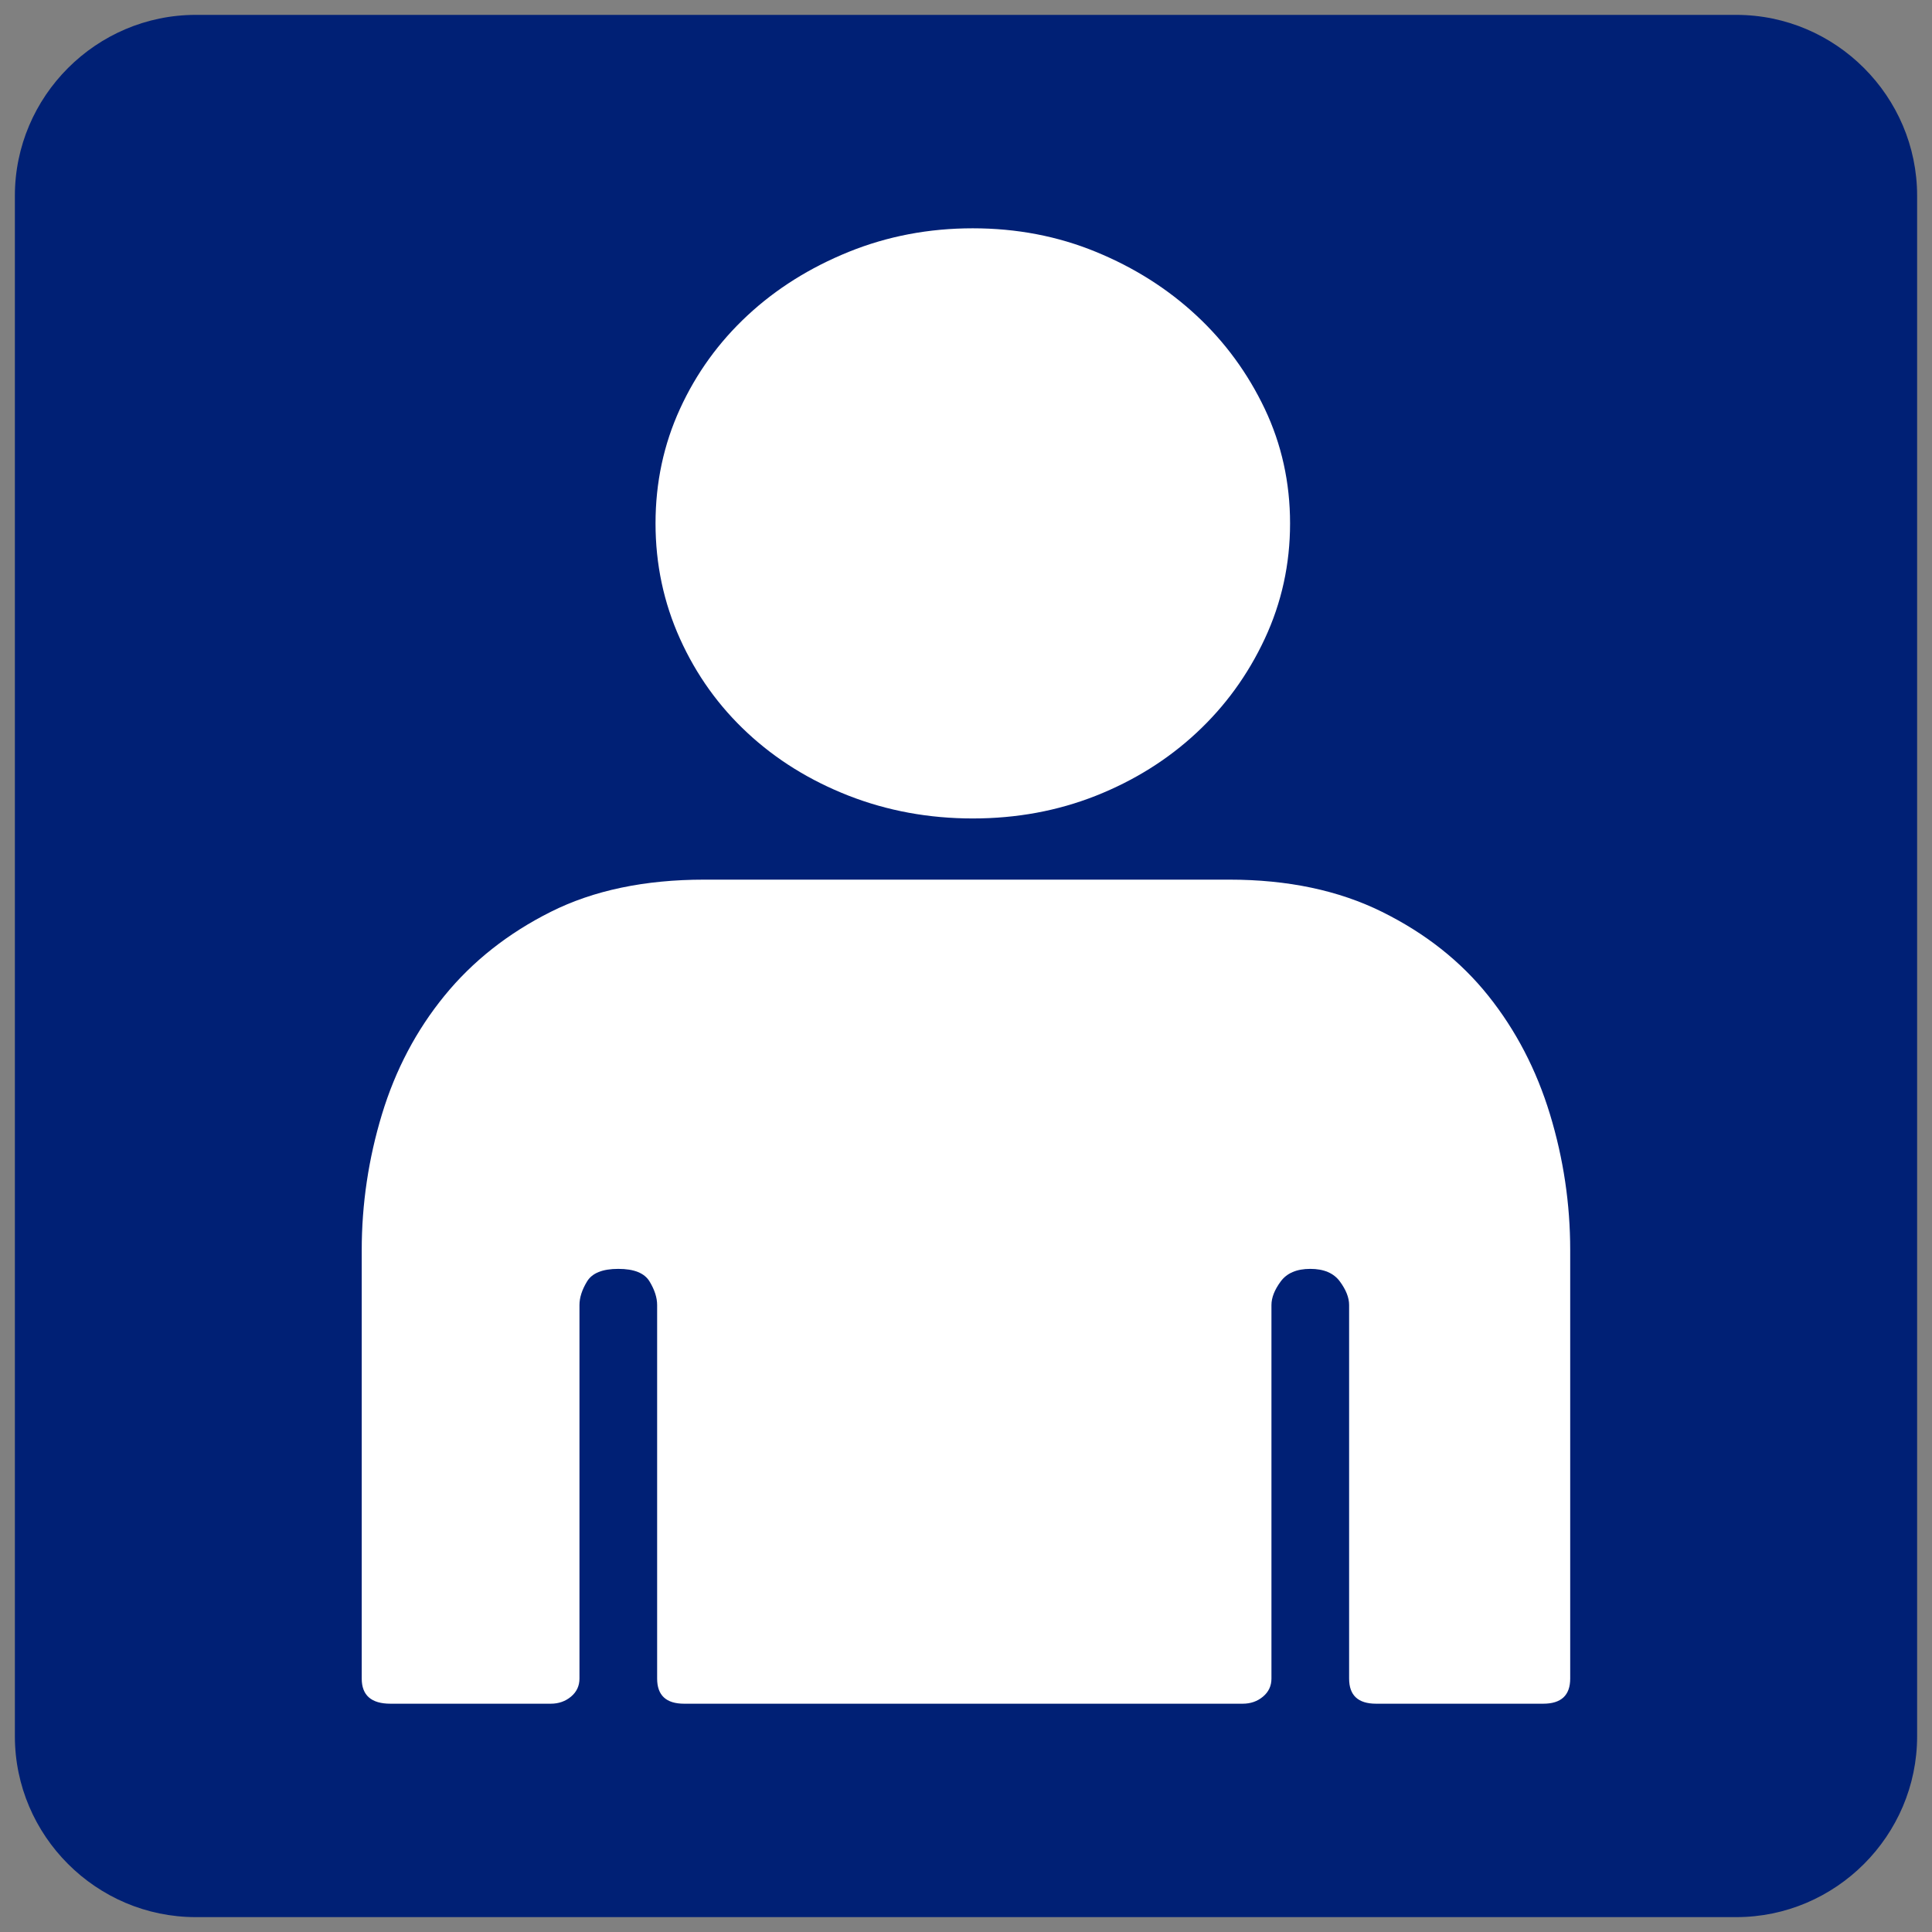
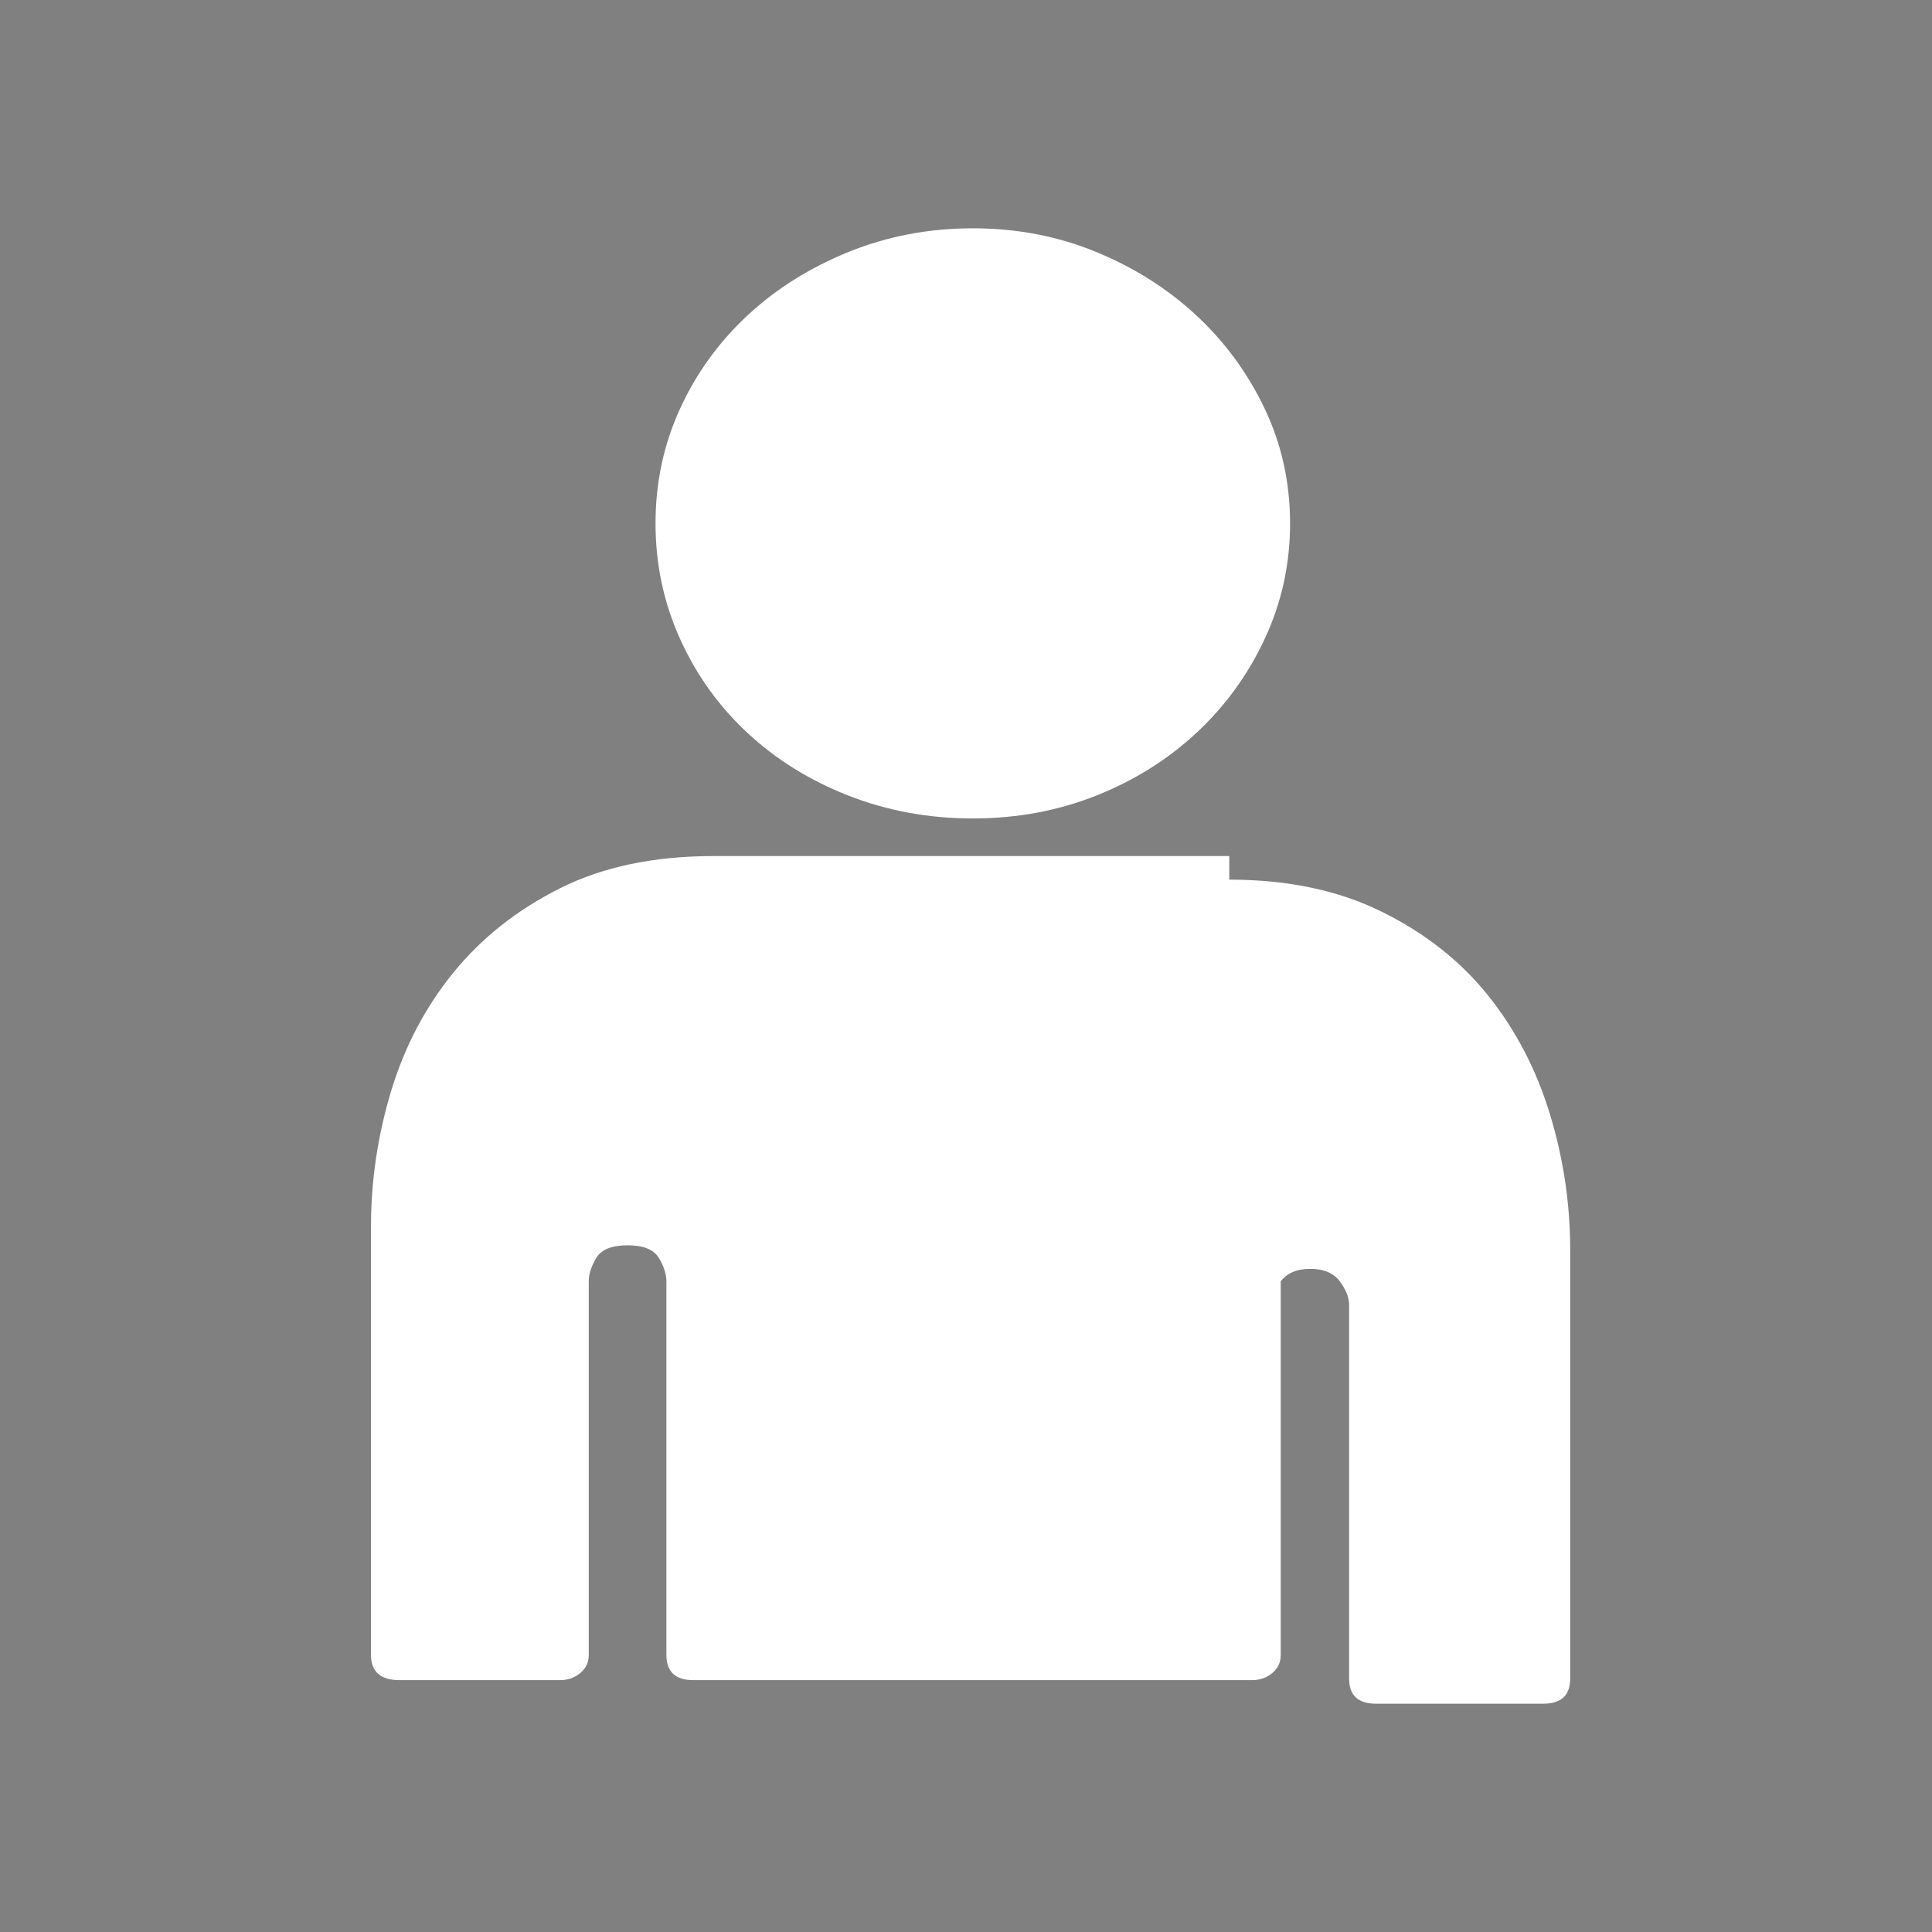
<svg xmlns="http://www.w3.org/2000/svg" version="1.1" id="Capa_1" x="0px" y="0px" width="30px" height="30px" viewBox="0 0 30 30" enable-background="new 0 0 30 30" xml:space="preserve">
  <rect x="0" y="0" width="30" height="30" fill="#808080" stroke="none" />
  <g>
    <g>
-       <path fill="#002075" d="M29.769,26.96c0,1.545-1.264,2.809-2.809,2.809H3.04c-1.545,0-2.809-1.264-2.809-2.809V3.04    c0-1.545,1.264-2.809,2.809-2.809h23.92c1.545,0,2.809,1.264,2.809,2.809V26.96z" />
-     </g>
+       </g>
  </g>
-   <path fill="#FFFFFF" d="M15.105,12.709c-0.681,0-1.323-0.118-1.926-0.353c-0.603-0.236-1.127-0.561-1.572-0.975  c-0.446-0.414-0.795-0.902-1.048-1.462c-0.253-0.561-0.38-1.158-0.38-1.792c0-0.634,0.127-1.227,0.38-1.779  c0.253-0.553,0.603-1.036,1.048-1.45c0.445-0.414,0.97-0.743,1.572-0.987c0.603-0.244,1.245-0.366,1.926-0.366  c0.681,0,1.319,0.122,1.913,0.366c0.594,0.244,1.114,0.573,1.559,0.987c0.446,0.414,0.799,0.898,1.062,1.45  c0.262,0.552,0.393,1.146,0.393,1.779c0,0.634-0.131,1.231-0.393,1.792c-0.262,0.561-0.616,1.048-1.062,1.462  c-0.445,0.414-0.965,0.739-1.559,0.975C16.424,12.591,15.786,12.709,15.105,12.709L15.105,12.709z M19.088,13.659  c0.909,0,1.699,0.167,2.372,0.5c0.673,0.333,1.223,0.768,1.651,1.304c0.428,0.536,0.747,1.15,0.957,1.84  c0.21,0.691,0.314,1.393,0.314,2.108v6.654c0,0.26-0.14,0.39-0.419,0.39h-2.595c-0.28,0-0.419-0.13-0.419-0.39v-5.801  c0-0.114-0.048-0.236-0.144-0.366c-0.096-0.13-0.249-0.195-0.459-0.195c-0.21,0-0.363,0.065-0.459,0.195  c-0.096,0.13-0.144,0.252-0.144,0.366v5.801c0,0.114-0.044,0.207-0.131,0.28c-0.087,0.073-0.192,0.11-0.314,0.11h-8.675  c-0.279,0-0.419-0.13-0.419-0.39v-5.801c0-0.114-0.039-0.236-0.118-0.366c-0.079-0.13-0.24-0.195-0.485-0.195  c-0.245,0-0.406,0.065-0.485,0.195c-0.079,0.13-0.118,0.252-0.118,0.366v5.801c0,0.114-0.044,0.207-0.131,0.28  c-0.087,0.073-0.192,0.11-0.314,0.11h-2.49c-0.297,0-0.446-0.13-0.446-0.39v-6.654c0-0.715,0.105-1.418,0.314-2.108  c0.21-0.691,0.533-1.304,0.97-1.84c0.437-0.536,0.987-0.971,1.651-1.304c0.664-0.333,1.459-0.5,2.385-0.5H19.088z M19.088,13.659" />
+   <path fill="#FFFFFF" d="M15.105,12.709c-0.681,0-1.323-0.118-1.926-0.353c-0.603-0.236-1.127-0.561-1.572-0.975  c-0.446-0.414-0.795-0.902-1.048-1.462c-0.253-0.561-0.38-1.158-0.38-1.792c0-0.634,0.127-1.227,0.38-1.779  c0.253-0.553,0.603-1.036,1.048-1.45c0.445-0.414,0.97-0.743,1.572-0.987c0.603-0.244,1.245-0.366,1.926-0.366  c0.681,0,1.319,0.122,1.913,0.366c0.594,0.244,1.114,0.573,1.559,0.987c0.446,0.414,0.799,0.898,1.062,1.45  c0.262,0.552,0.393,1.146,0.393,1.779c0,0.634-0.131,1.231-0.393,1.792c-0.262,0.561-0.616,1.048-1.062,1.462  c-0.445,0.414-0.965,0.739-1.559,0.975C16.424,12.591,15.786,12.709,15.105,12.709L15.105,12.709z M19.088,13.659  c0.909,0,1.699,0.167,2.372,0.5c0.673,0.333,1.223,0.768,1.651,1.304c0.428,0.536,0.747,1.15,0.957,1.84  c0.21,0.691,0.314,1.393,0.314,2.108v6.654c0,0.26-0.14,0.39-0.419,0.39h-2.595c-0.28,0-0.419-0.13-0.419-0.39v-5.801  c0-0.114-0.048-0.236-0.144-0.366c-0.096-0.13-0.249-0.195-0.459-0.195c-0.21,0-0.363,0.065-0.459,0.195  v5.801c0,0.114-0.044,0.207-0.131,0.28c-0.087,0.073-0.192,0.11-0.314,0.11h-8.675  c-0.279,0-0.419-0.13-0.419-0.39v-5.801c0-0.114-0.039-0.236-0.118-0.366c-0.079-0.13-0.24-0.195-0.485-0.195  c-0.245,0-0.406,0.065-0.485,0.195c-0.079,0.13-0.118,0.252-0.118,0.366v5.801c0,0.114-0.044,0.207-0.131,0.28  c-0.087,0.073-0.192,0.11-0.314,0.11h-2.49c-0.297,0-0.446-0.13-0.446-0.39v-6.654c0-0.715,0.105-1.418,0.314-2.108  c0.21-0.691,0.533-1.304,0.97-1.84c0.437-0.536,0.987-0.971,1.651-1.304c0.664-0.333,1.459-0.5,2.385-0.5H19.088z M19.088,13.659" />
</svg>